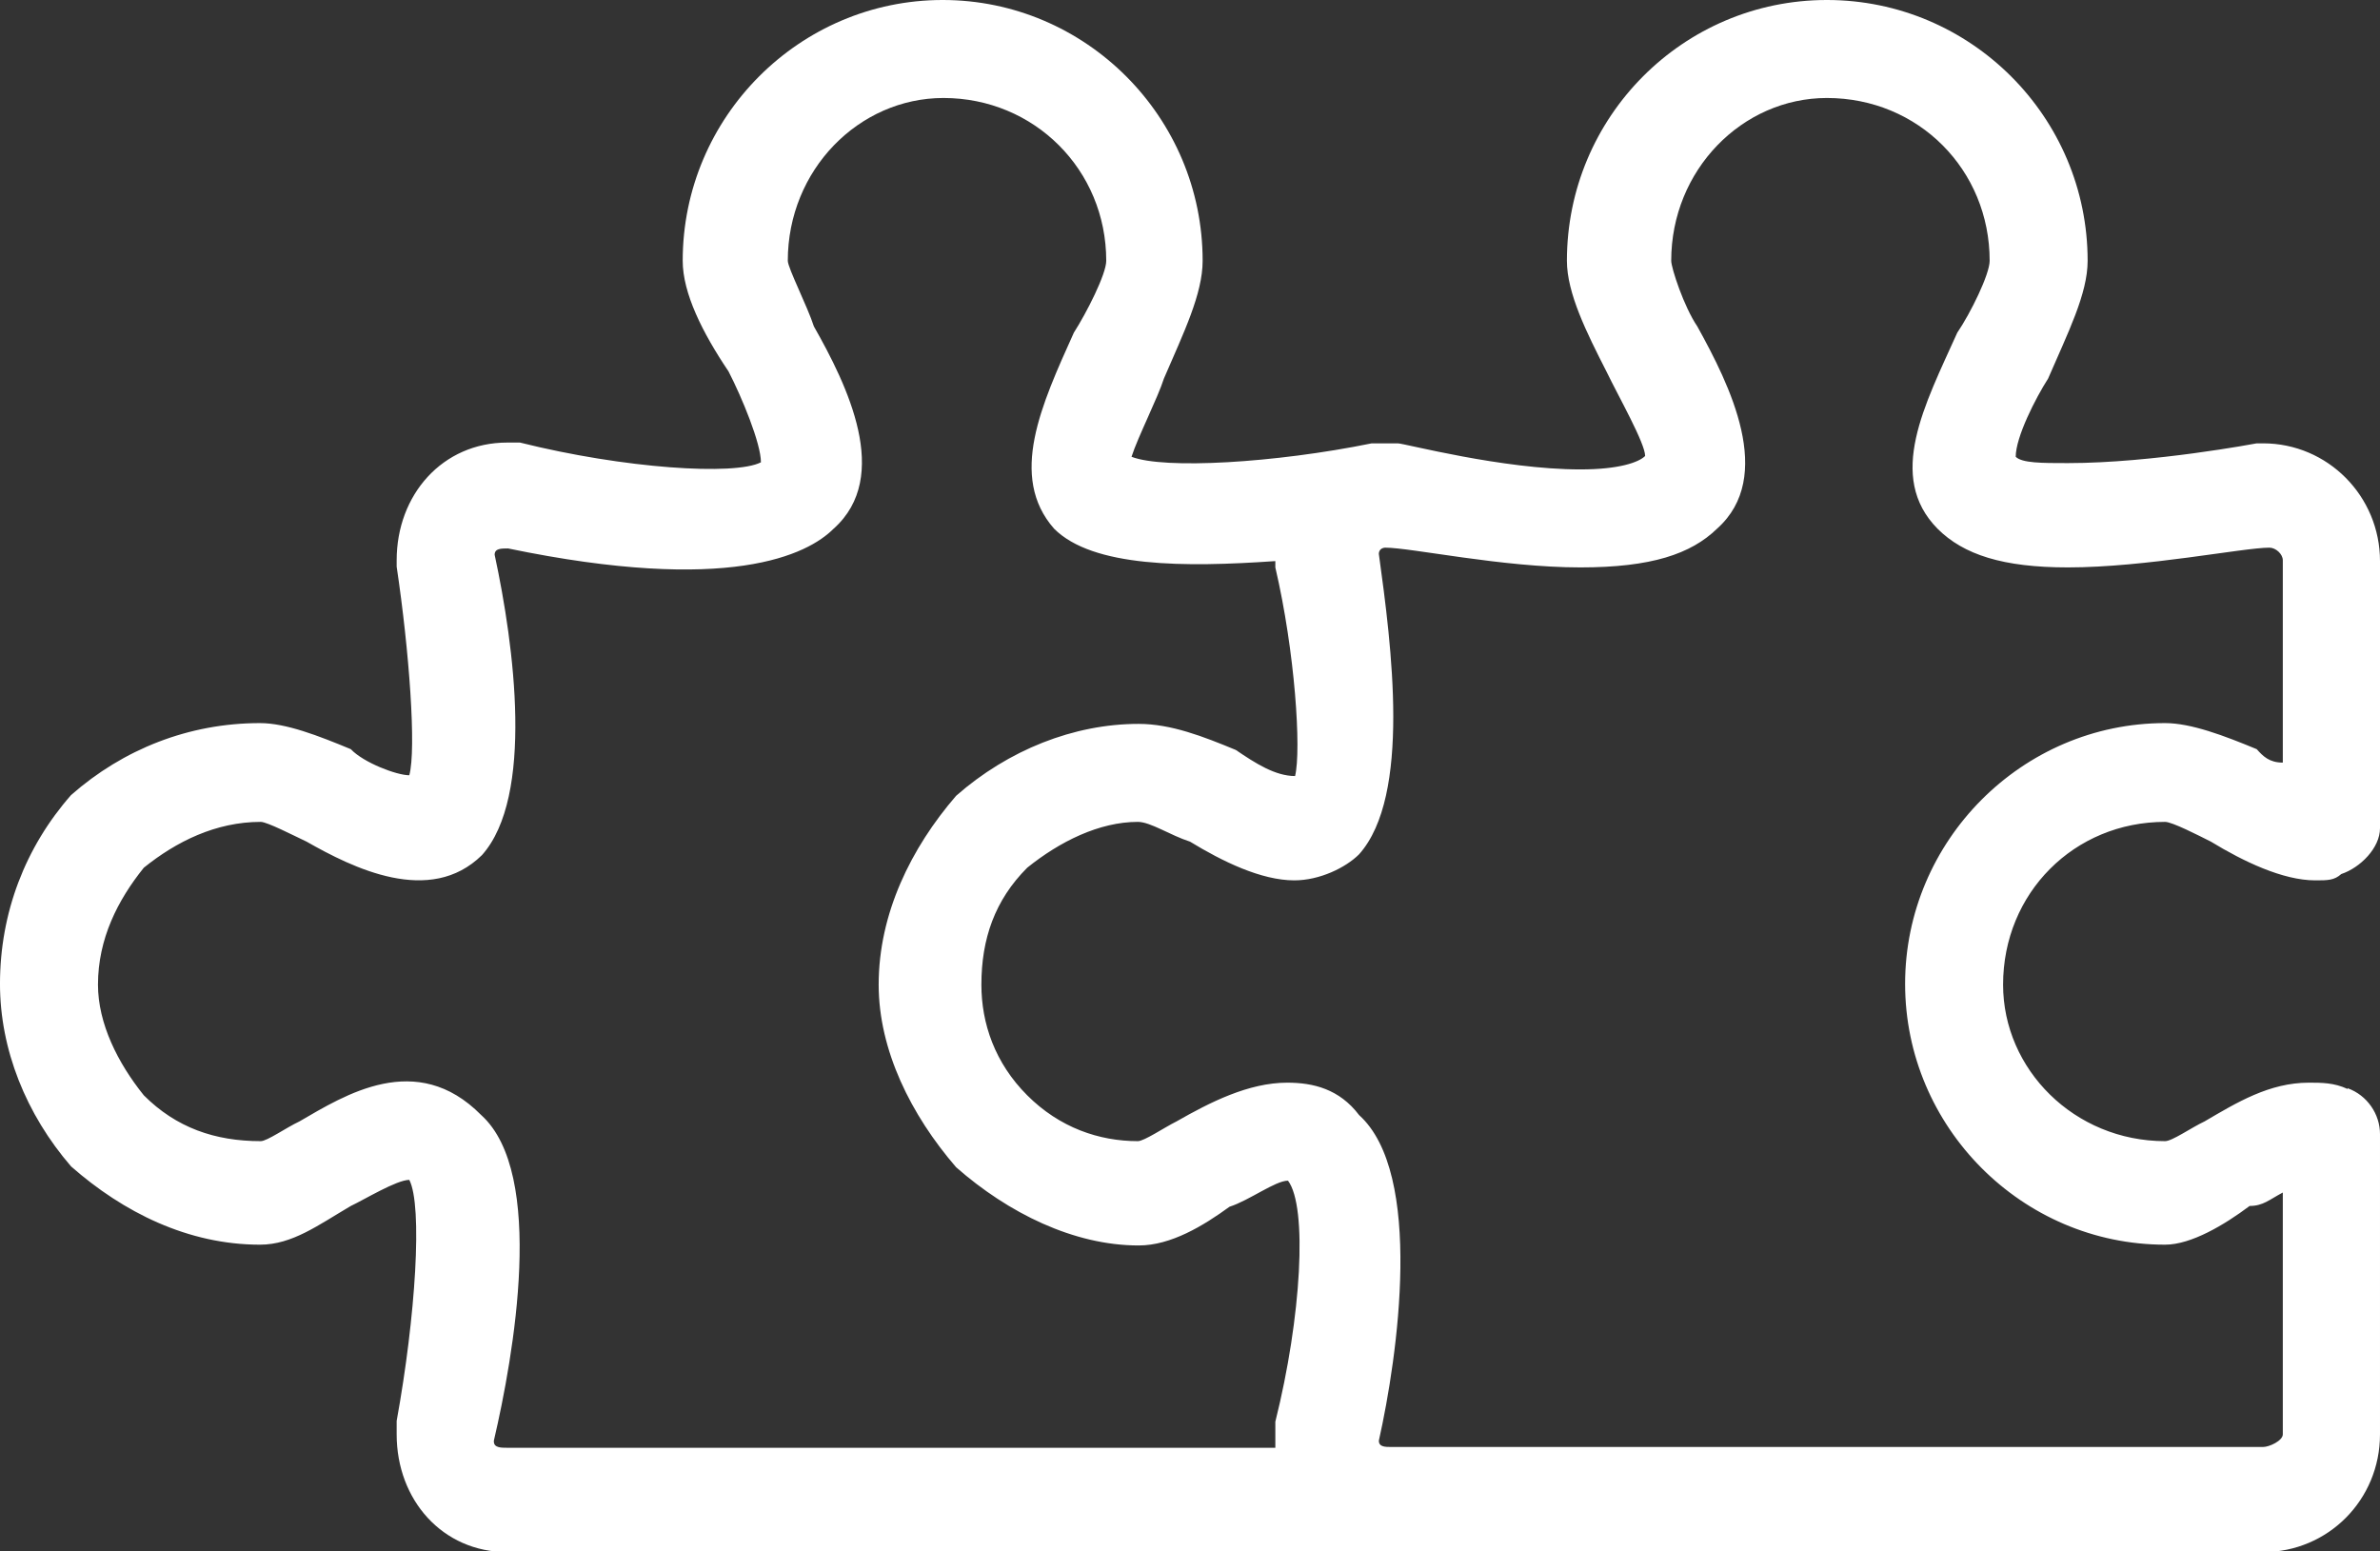
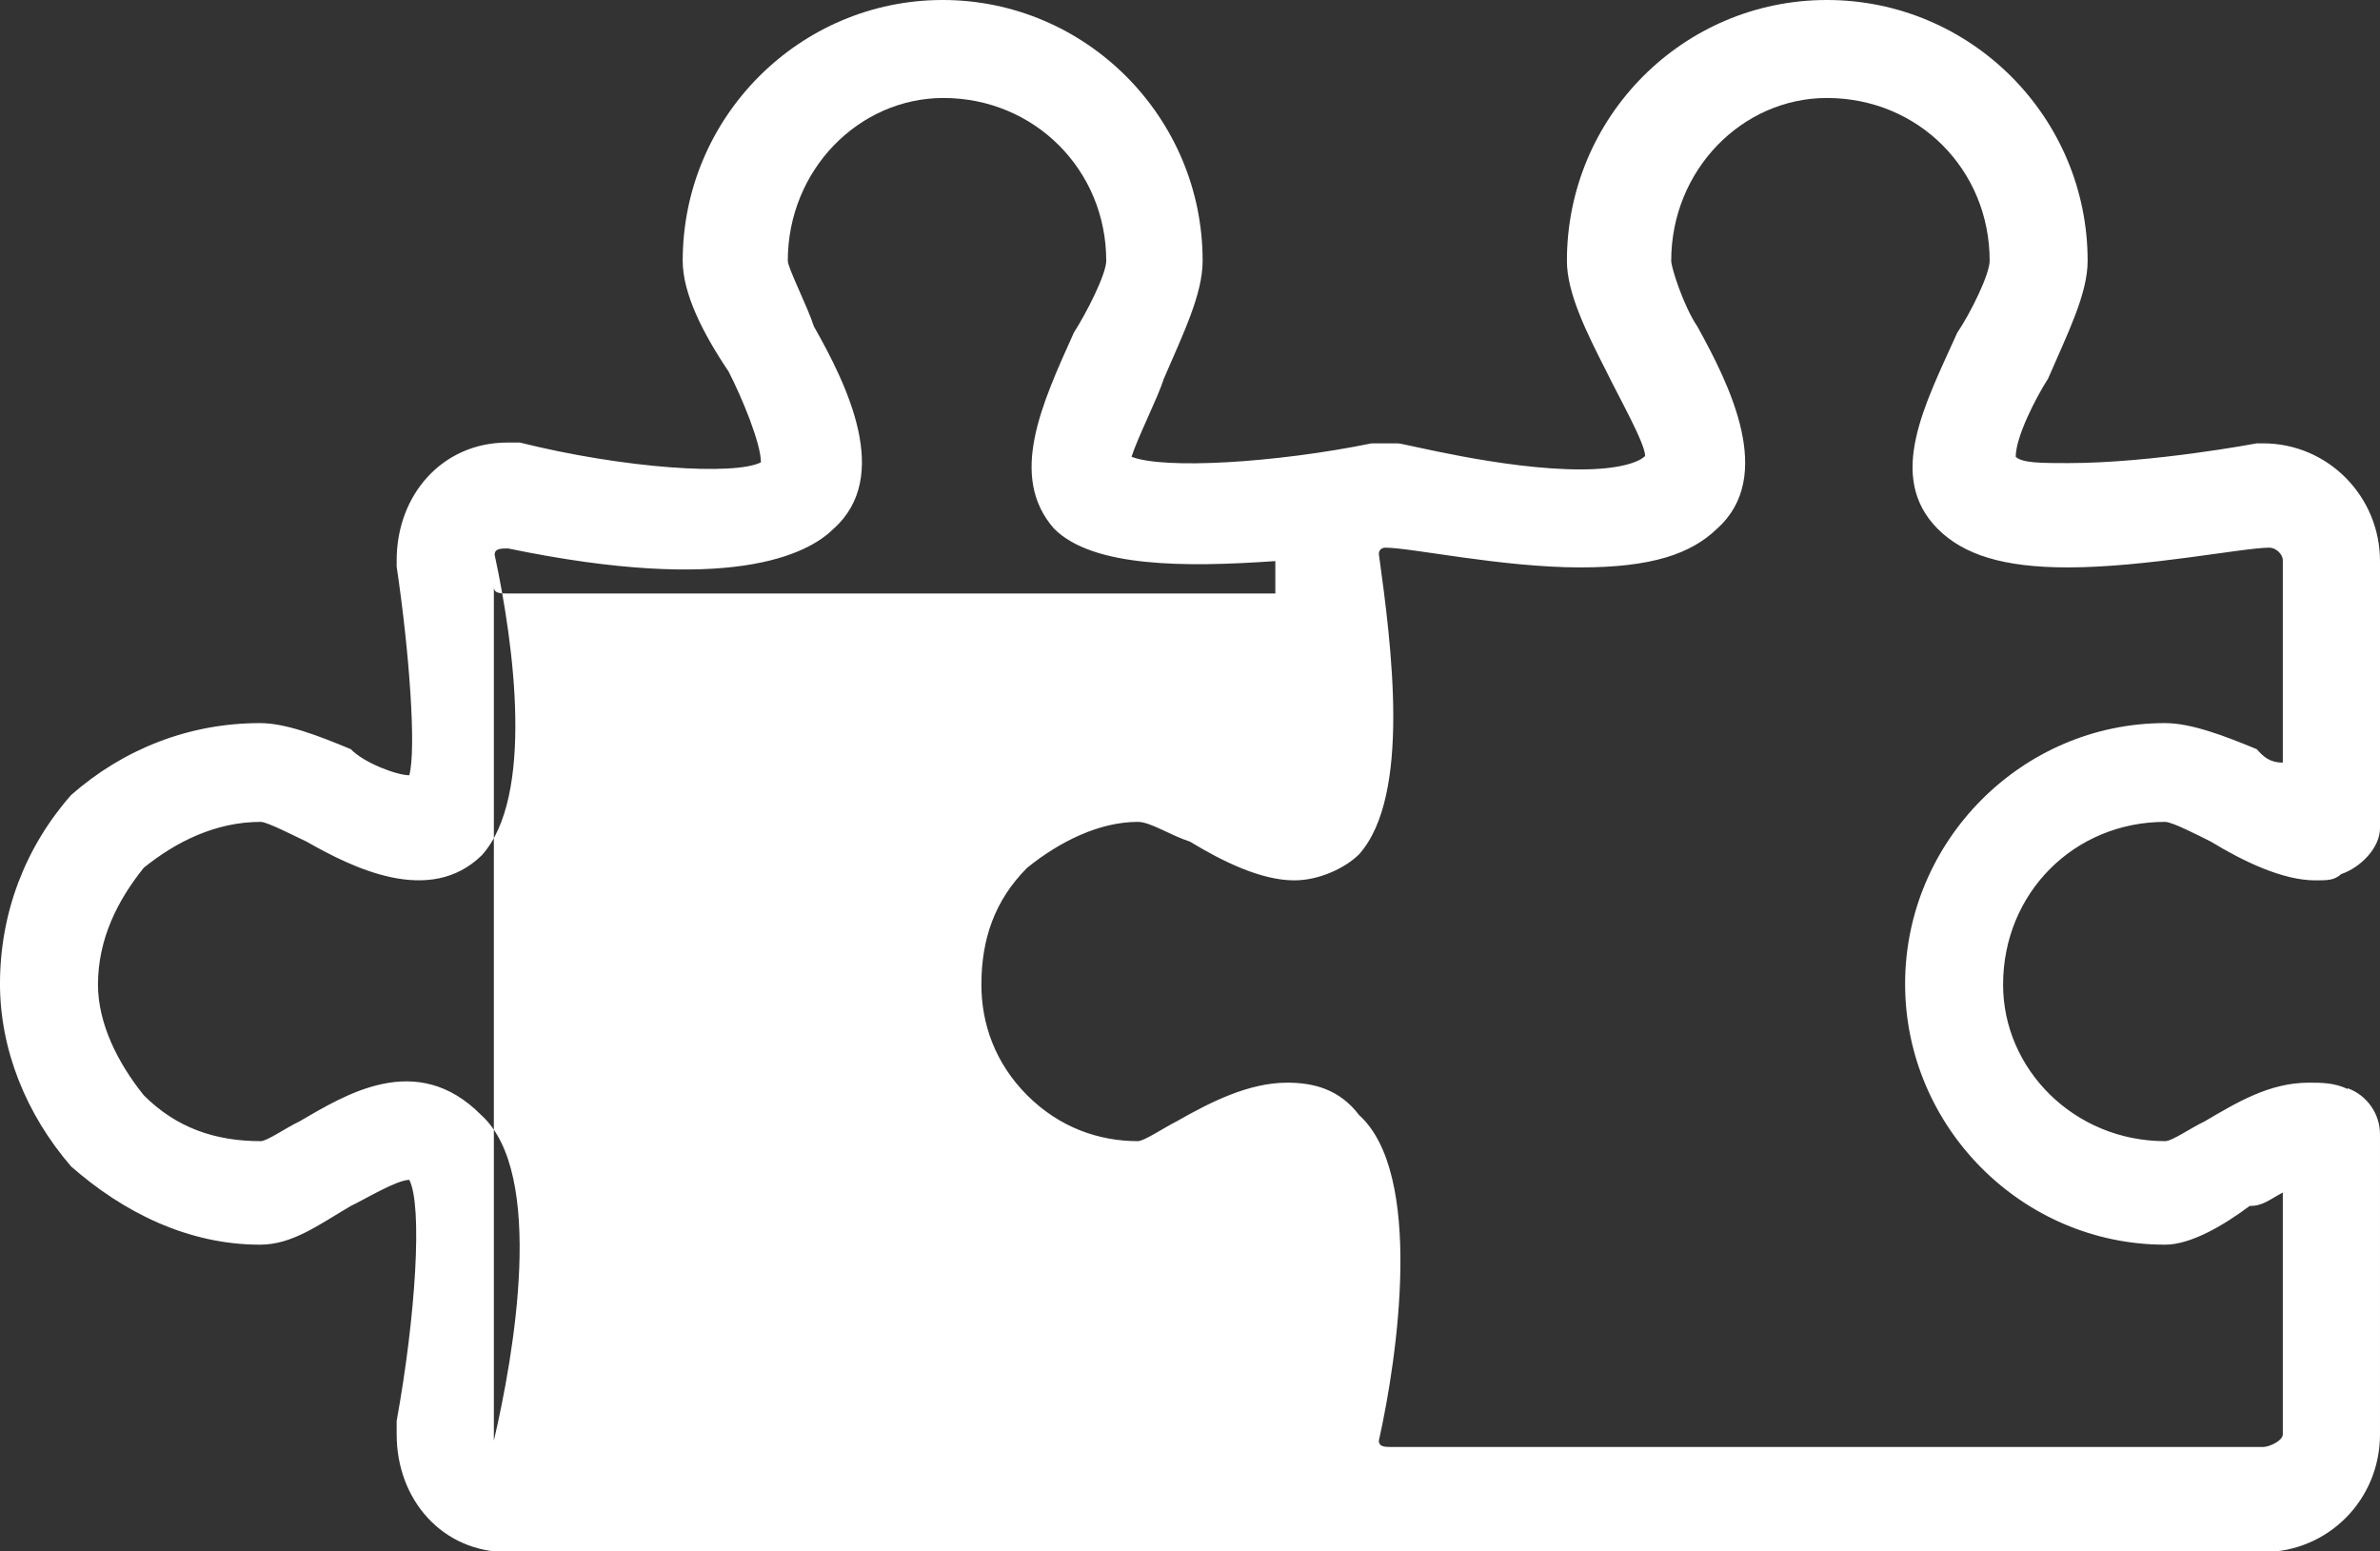
<svg xmlns="http://www.w3.org/2000/svg" id="b" width="30.12" height="19.63" viewBox="0 0 30.12 19.63">
  <rect x="0" y="0" width="30.12" height="19.63" fill="#333333" stroke="none" />
  <g id="c">
-     <path d="M28.89,18.15c0,.08-.17.16-.25.16h-11.03c-.08,0-.16,0-.16-.08.24-1.07.57-3.38-.25-4.12-.25-.33-.58-.41-.91-.41-.49,0-.98.25-1.4.49-.16.08-.41.25-.49.25-.49,0-.99-.17-1.4-.58-.41-.41-.58-.91-.58-1.4,0-.58.17-1.07.58-1.48.41-.33.91-.58,1.4-.58.16,0,.41.17.66.25.41.25.9.49,1.32.49.32,0,.65-.16.82-.33.66-.74.41-2.64.25-3.8,0-.08.08-.08.08-.08.33,0,1.48.25,2.47.25.9,0,1.4-.17,1.73-.49.74-.66.16-1.82-.25-2.56-.17-.25-.33-.74-.33-.83,0-1.15.9-2.06,1.97-2.06,1.16,0,2.06.91,2.06,2.06,0,.17-.24.66-.41.91-.41.91-.9,1.82-.25,2.48.33.33.83.49,1.65.49.99,0,2.22-.25,2.55-.25.08,0,.17.08.17.16v2.56c-.17,0-.25-.08-.33-.17-.41-.17-.83-.33-1.16-.33-1.81,0-3.29,1.49-3.29,3.3s1.48,3.3,3.29,3.3c.33,0,.75-.25,1.07-.49.17,0,.25-.08.42-.17v3.05ZM6.25,18.23c.25-1.07.66-3.38-.16-4.12-.82-.83-1.73-.25-2.3.08-.17.08-.41.25-.49.25-.58,0-1.07-.17-1.48-.58-.33-.41-.58-.91-.58-1.4,0-.58.25-1.07.58-1.48.41-.33.91-.58,1.48-.58.08,0,.41.17.58.25.58.33,1.56.82,2.22.17.66-.74.41-2.64.16-3.8,0-.08.08-.08.17-.08,2.8.58,3.79.08,4.12-.25.74-.66.17-1.82-.25-2.56-.08-.25-.33-.74-.33-.83,0-1.15.9-2.06,1.97-2.06,1.15,0,2.06.91,2.06,2.06,0,.17-.25.66-.41.91-.41.91-.83,1.82-.25,2.48.49.49,1.65.49,2.8.41v.08c.25,1.07.33,2.31.25,2.64-.25,0-.5-.16-.75-.33-.41-.17-.82-.33-1.23-.33-.82,0-1.65.33-2.31.91-.57.66-.98,1.49-.98,2.39,0,.83.41,1.65.98,2.31.66.58,1.49.99,2.31.99.41,0,.82-.25,1.15-.49.25-.08.58-.33.74-.33.25.33.17,1.73-.16,3.05v.33H6.42c-.08,0-.17,0-.17-.08ZM29.71,13.78c-.17-.08-.33-.08-.49-.08-.5,0-.91.25-1.32.49-.17.08-.41.25-.5.25-1.15,0-2.05-.91-2.05-1.98,0-1.16.9-2.06,2.05-2.06.09,0,.42.17.58.25.41.25.91.49,1.32.49.16,0,.24,0,.33-.08.24-.08.49-.33.49-.58v-3.38c0-.82-.66-1.49-1.48-1.49h-.08s-1.32.25-2.39.25c-.33,0-.58,0-.66-.08,0-.25.25-.74.41-.99.25-.58.5-1.07.5-1.49,0-1.82-1.48-3.3-3.3-3.3s-3.29,1.48-3.29,3.3c0,.41.25.91.5,1.4.16.33.49.91.49,1.07-.08.08-.33.17-.82.17-.99,0-2.23-.33-2.31-.33h-.33c-1.23.25-2.63.33-3.04.17.08-.25.33-.74.41-.99.25-.58.49-1.07.49-1.49,0-1.82-1.48-3.3-3.29-3.3s-3.29,1.48-3.29,3.3c0,.41.25.91.58,1.4.17.33.41.91.41,1.15-.33.17-1.73.08-3.05-.25h-.16c-.82,0-1.4.66-1.4,1.49v.08c.16,1.07.25,2.31.16,2.64-.16,0-.58-.16-.74-.33-.41-.17-.82-.33-1.15-.33-.9,0-1.73.33-2.39.91-.58.66-.9,1.49-.9,2.39,0,.83.33,1.65.9,2.31.66.58,1.48.99,2.39.99.41,0,.74-.25,1.15-.49.17-.08.58-.33.74-.33.17.33.08,1.73-.16,3.05v.17c0,.83.58,1.49,1.4,1.49h22.22c.82,0,1.48-.66,1.48-1.49v-3.8c0-.25-.16-.49-.41-.58Z" style="fill:#fff; fill-rule:evenodd;" />
+     <path d="M28.89,18.15c0,.08-.17.16-.25.16h-11.03c-.08,0-.16,0-.16-.08.24-1.07.57-3.38-.25-4.12-.25-.33-.58-.41-.91-.41-.49,0-.98.25-1.4.49-.16.08-.41.25-.49.25-.49,0-.99-.17-1.4-.58-.41-.41-.58-.91-.58-1.4,0-.58.17-1.07.58-1.48.41-.33.91-.58,1.4-.58.16,0,.41.17.66.25.41.25.9.49,1.32.49.32,0,.65-.16.82-.33.66-.74.41-2.64.25-3.8,0-.08.08-.08.08-.08.33,0,1.48.25,2.47.25.9,0,1.4-.17,1.73-.49.74-.66.16-1.82-.25-2.56-.17-.25-.33-.74-.33-.83,0-1.15.9-2.06,1.97-2.06,1.16,0,2.06.91,2.06,2.06,0,.17-.24.66-.41.91-.41.91-.9,1.82-.25,2.48.33.33.83.49,1.65.49.99,0,2.22-.25,2.55-.25.08,0,.17.08.17.16v2.56c-.17,0-.25-.08-.33-.17-.41-.17-.83-.33-1.16-.33-1.81,0-3.29,1.49-3.29,3.3s1.48,3.3,3.29,3.3c.33,0,.75-.25,1.07-.49.17,0,.25-.08.42-.17v3.05ZM6.25,18.23c.25-1.07.66-3.38-.16-4.12-.82-.83-1.73-.25-2.3.08-.17.08-.41.25-.49.25-.58,0-1.07-.17-1.48-.58-.33-.41-.58-.91-.58-1.4,0-.58.25-1.07.58-1.48.41-.33.91-.58,1.48-.58.08,0,.41.17.58.25.58.33,1.56.82,2.22.17.66-.74.41-2.64.16-3.8,0-.08.08-.08.17-.08,2.8.58,3.79.08,4.12-.25.74-.66.17-1.82-.25-2.56-.08-.25-.33-.74-.33-.83,0-1.15.9-2.06,1.97-2.06,1.15,0,2.06.91,2.06,2.06,0,.17-.25.66-.41.91-.41.91-.83,1.82-.25,2.48.49.49,1.65.49,2.8.41v.08v.33H6.42c-.08,0-.17,0-.17-.08ZM29.71,13.78c-.17-.08-.33-.08-.49-.08-.5,0-.91.25-1.32.49-.17.08-.41.25-.5.25-1.15,0-2.05-.91-2.05-1.98,0-1.16.9-2.06,2.05-2.06.09,0,.42.17.58.25.41.25.91.49,1.32.49.16,0,.24,0,.33-.08.24-.08.49-.33.49-.58v-3.38c0-.82-.66-1.49-1.48-1.49h-.08s-1.32.25-2.39.25c-.33,0-.58,0-.66-.08,0-.25.25-.74.41-.99.25-.58.5-1.07.5-1.49,0-1.82-1.48-3.3-3.3-3.3s-3.29,1.48-3.29,3.3c0,.41.25.91.5,1.4.16.33.49.91.49,1.07-.08.08-.33.17-.82.17-.99,0-2.23-.33-2.31-.33h-.33c-1.23.25-2.63.33-3.04.17.08-.25.33-.74.41-.99.25-.58.49-1.07.49-1.49,0-1.82-1.48-3.3-3.29-3.3s-3.29,1.48-3.29,3.3c0,.41.25.91.58,1.4.17.33.41.91.41,1.15-.33.17-1.73.08-3.05-.25h-.16c-.82,0-1.4.66-1.4,1.49v.08c.16,1.07.25,2.31.16,2.64-.16,0-.58-.16-.74-.33-.41-.17-.82-.33-1.15-.33-.9,0-1.73.33-2.39.91-.58.66-.9,1.49-.9,2.39,0,.83.33,1.65.9,2.31.66.58,1.48.99,2.39.99.41,0,.74-.25,1.15-.49.17-.08.58-.33.74-.33.17.33.08,1.73-.16,3.05v.17c0,.83.58,1.49,1.4,1.49h22.22c.82,0,1.48-.66,1.48-1.49v-3.8c0-.25-.16-.49-.41-.58Z" style="fill:#fff; fill-rule:evenodd;" />
  </g>
</svg>